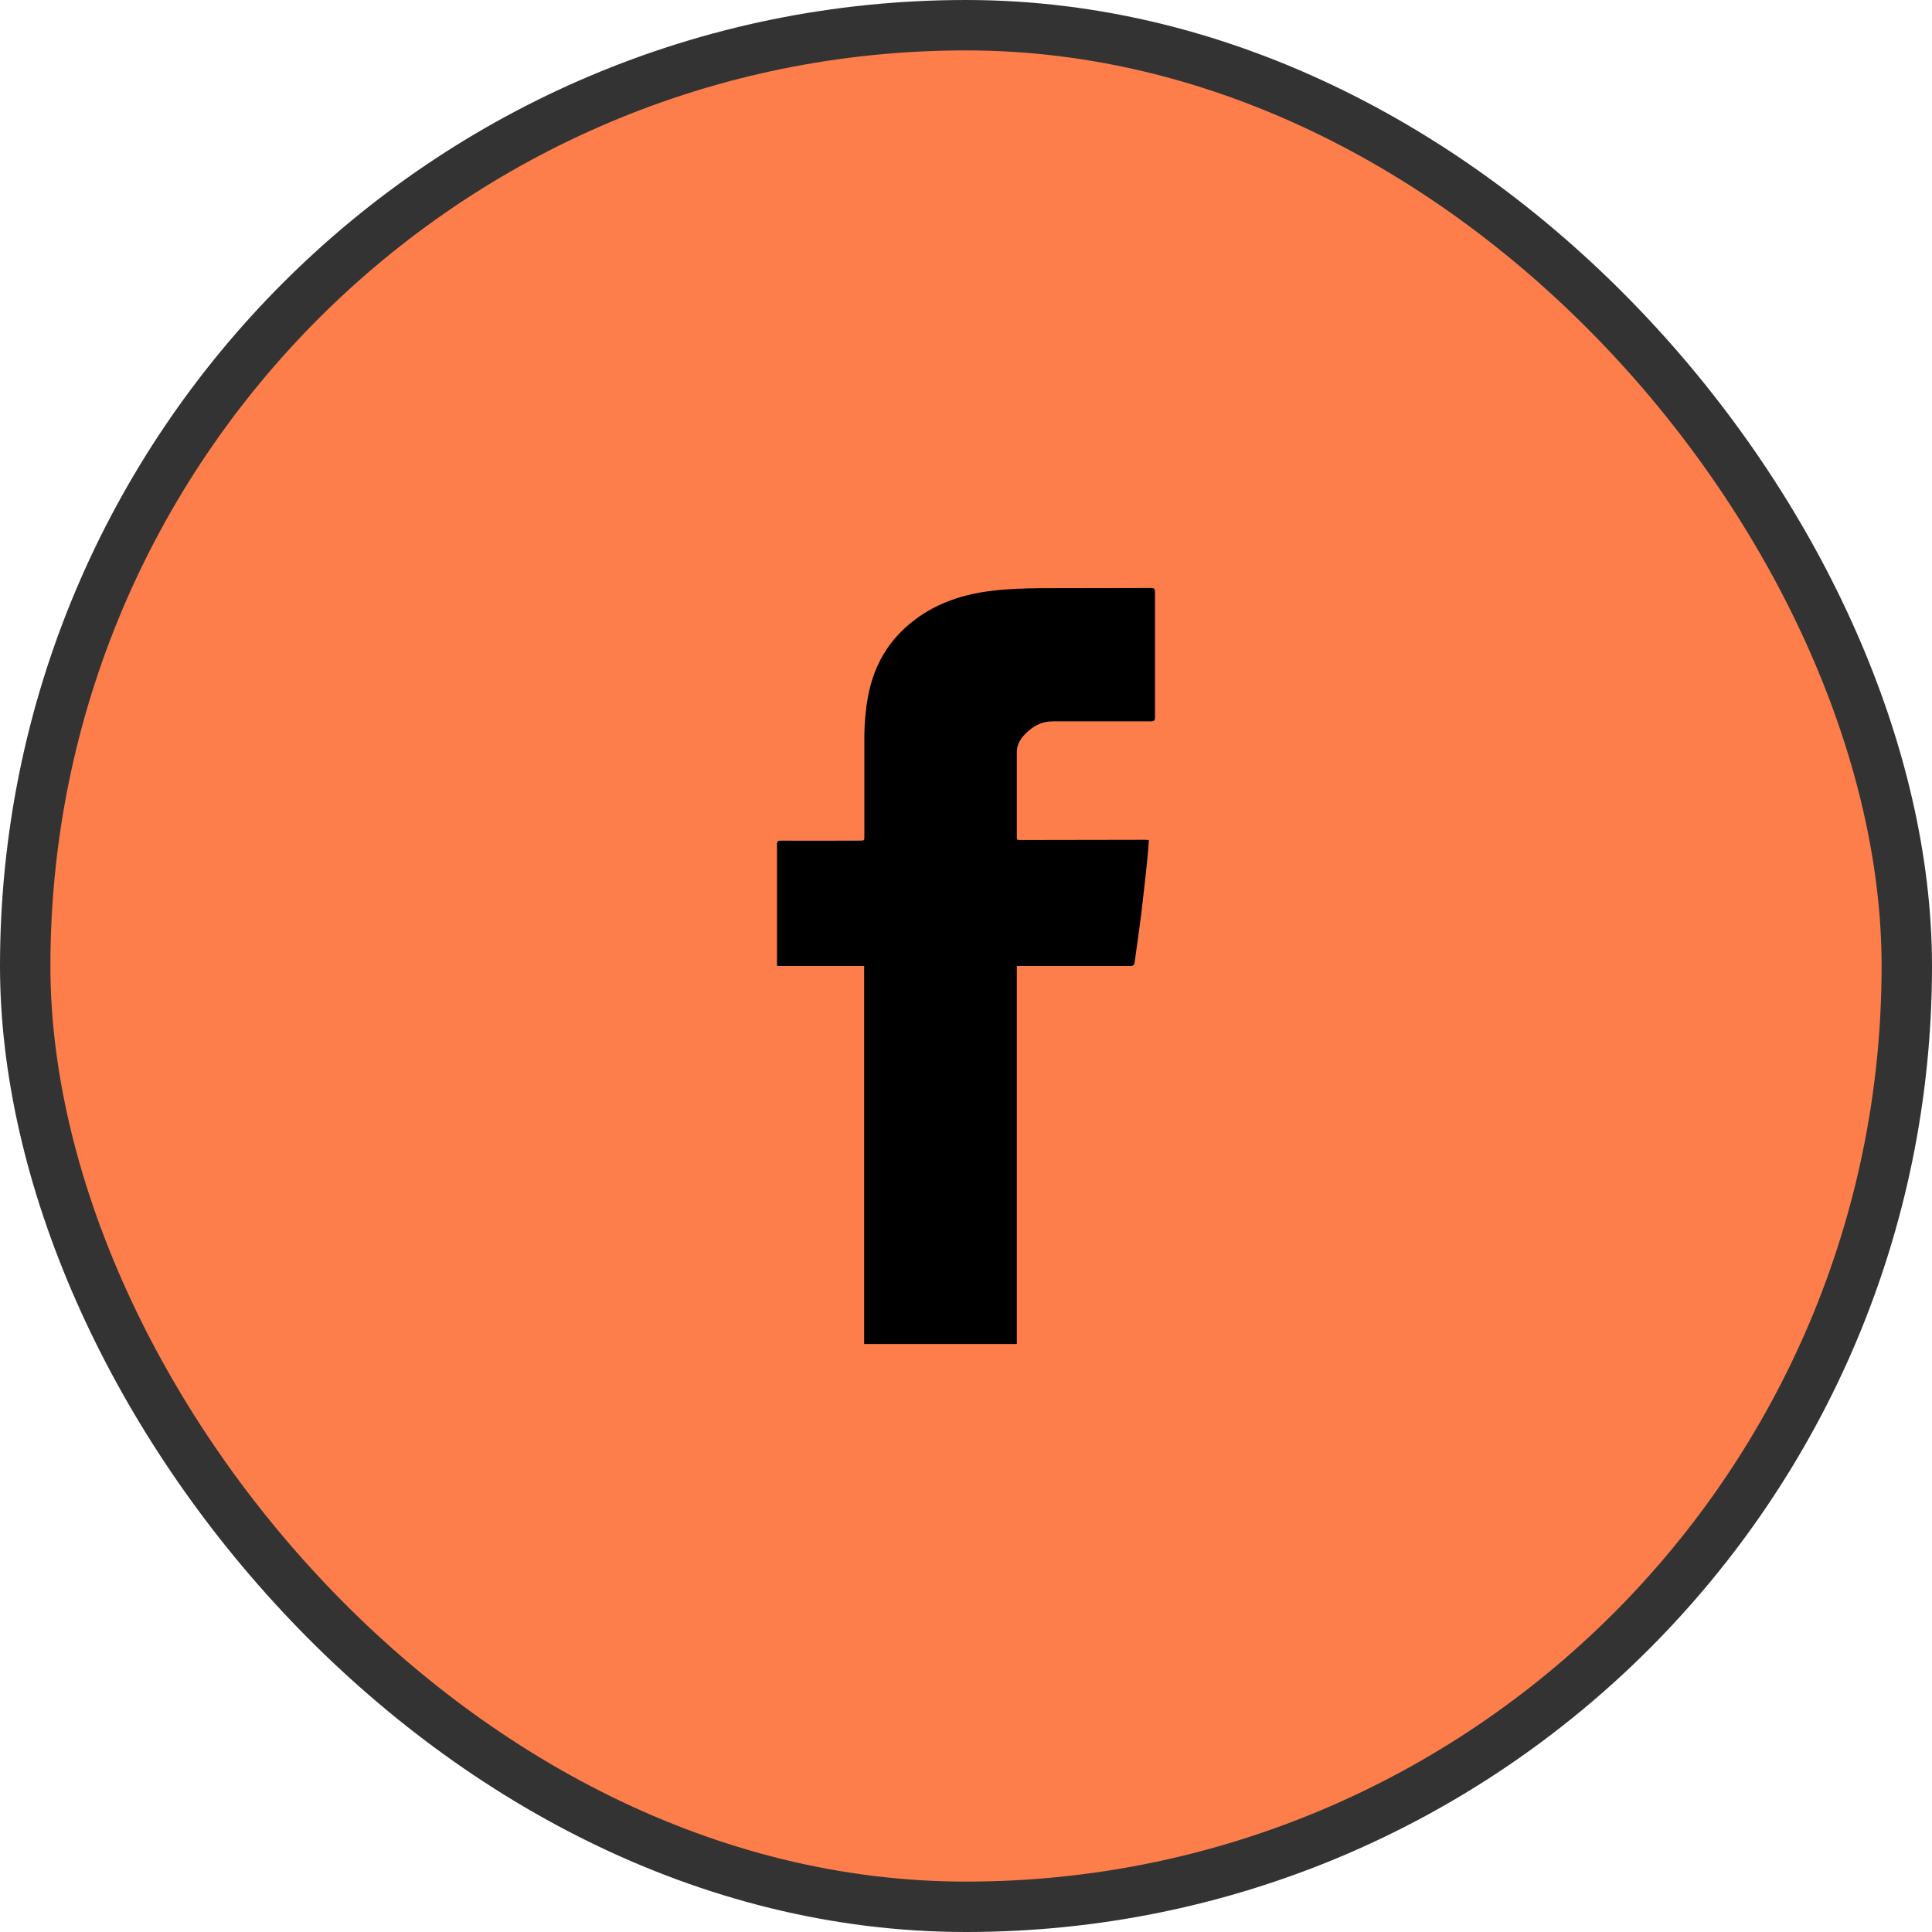
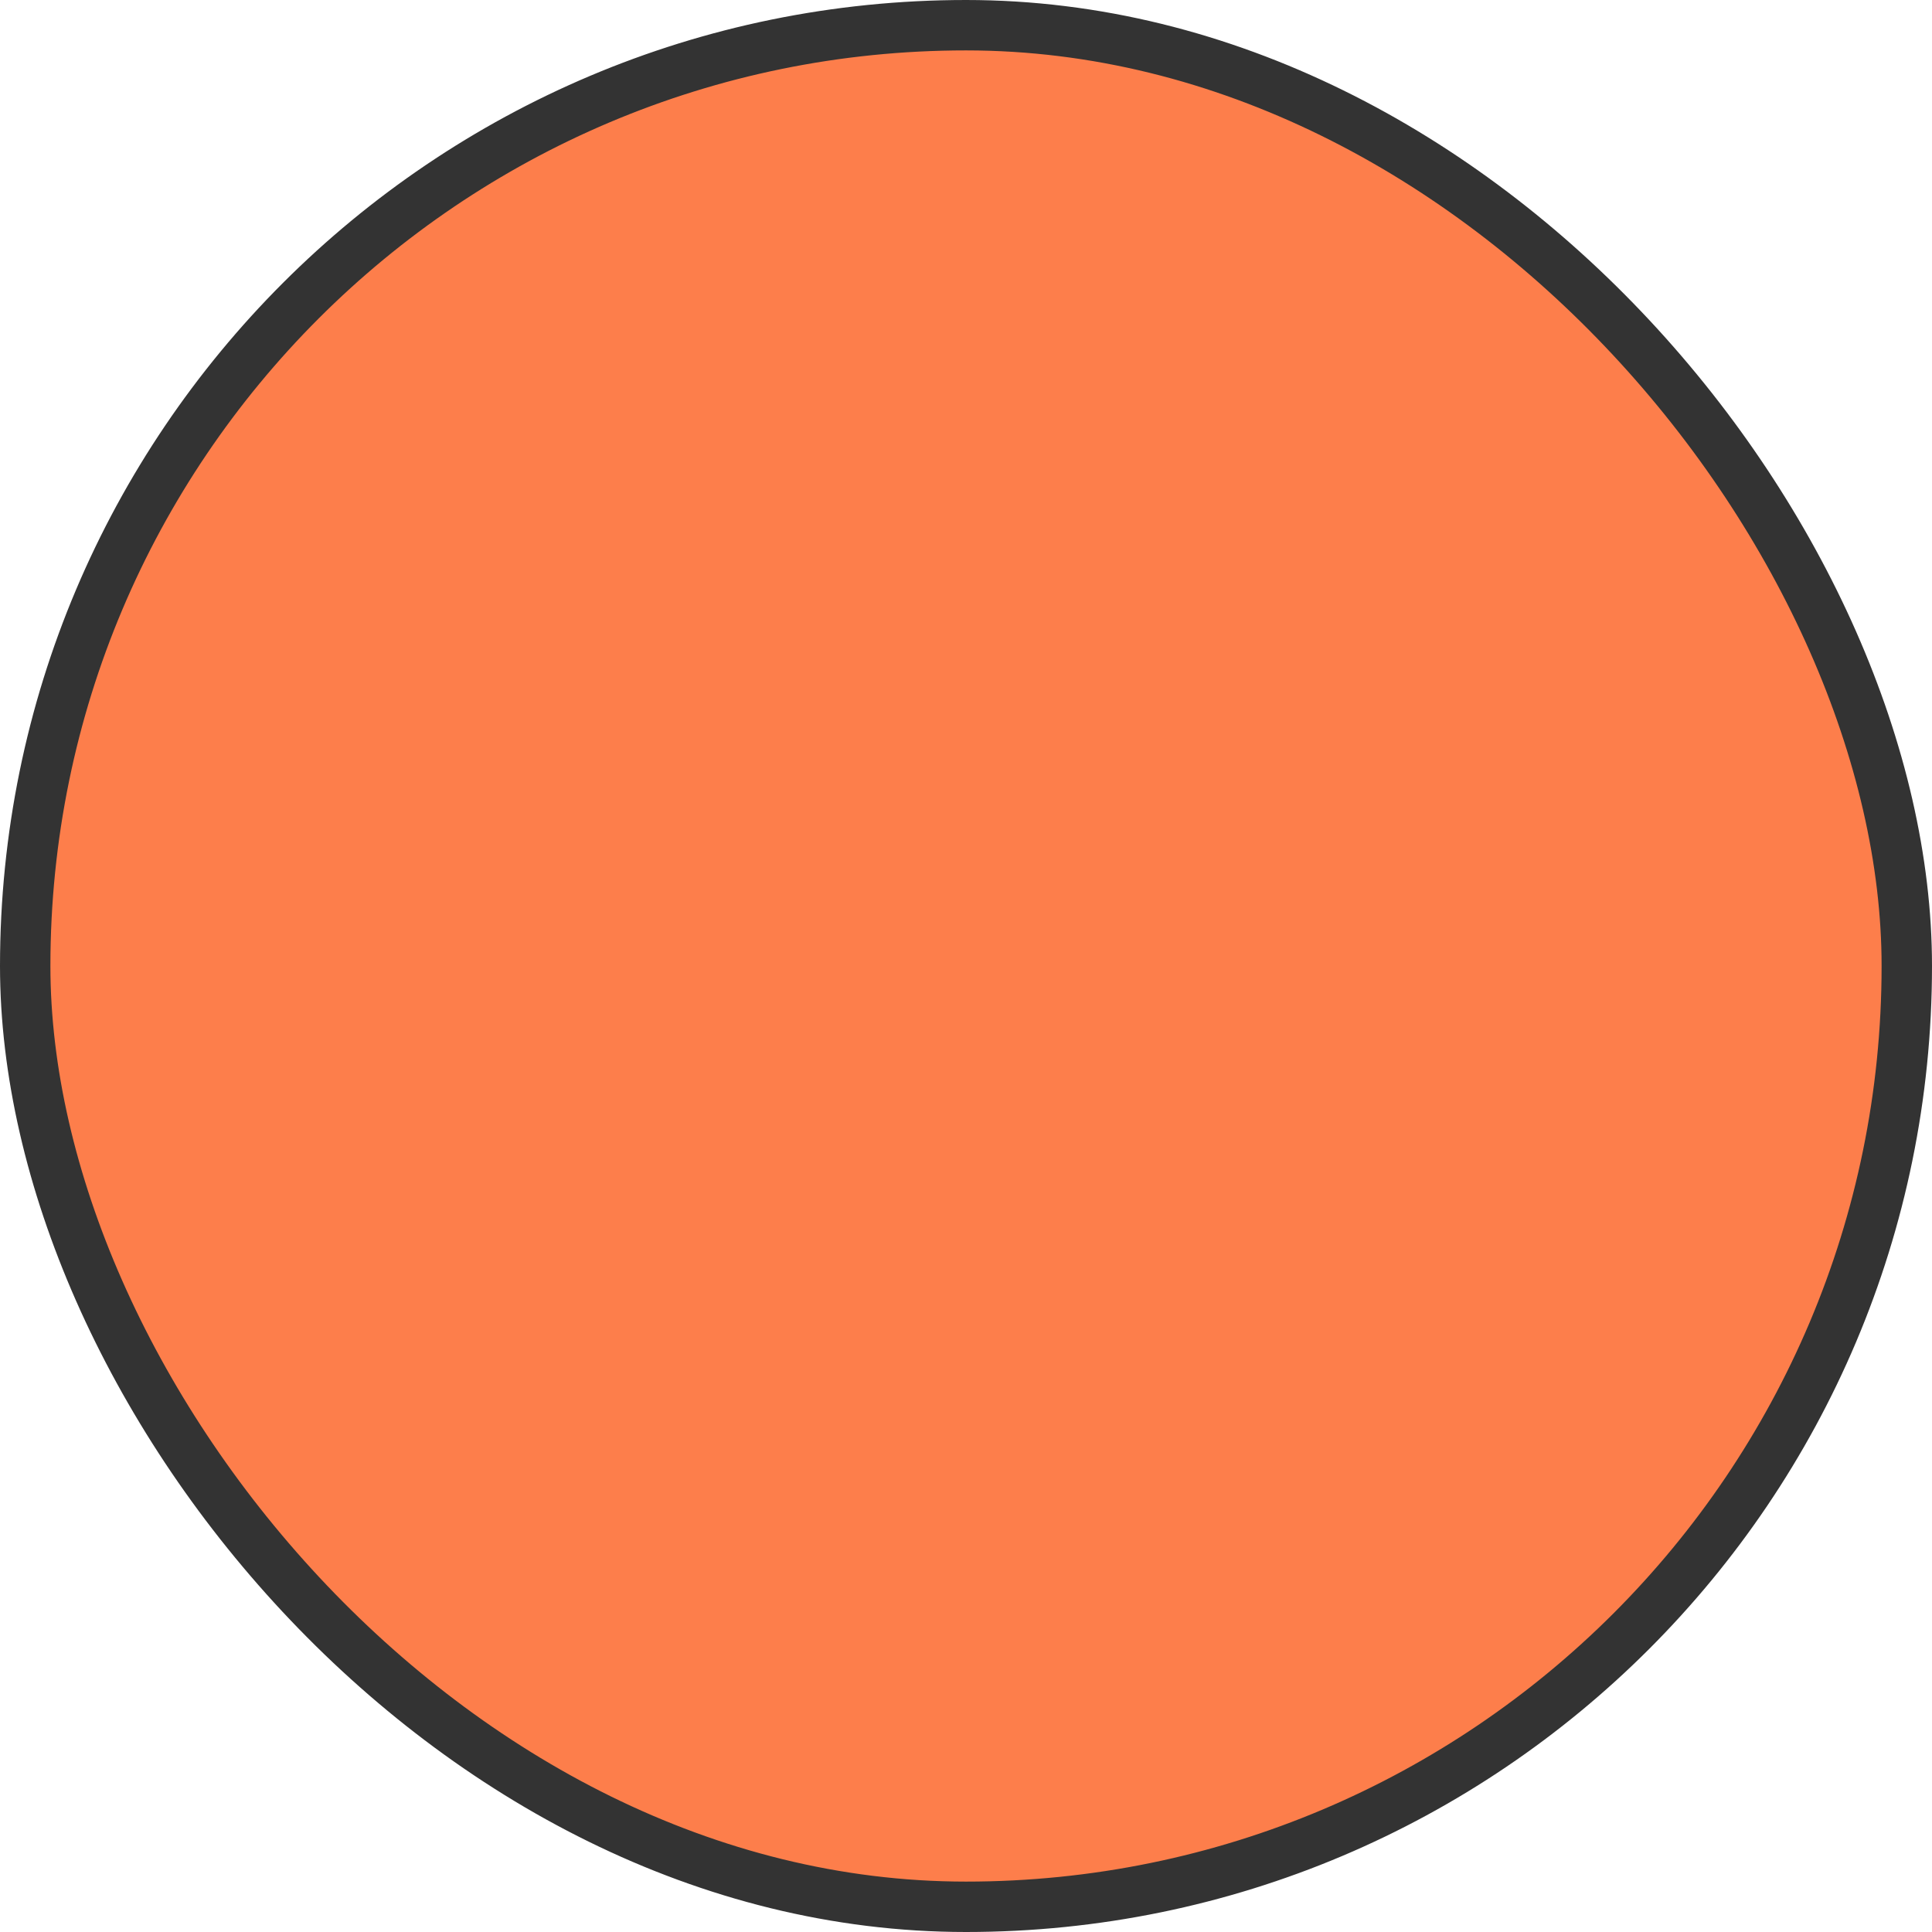
<svg xmlns="http://www.w3.org/2000/svg" width="46" height="46" viewBox="0 0 46 46" fill="none">
  <rect x="0.6" y="0.6" width="44.8" height="44.8" rx="22.4" fill="#FD7E4B" />
  <rect x="0.6" y="0.6" width="44.8" height="44.8" rx="22.4" stroke="#333333" stroke-width="1.2" />
-   <path d="M20.575 32V23C19.95 23 19.125 23 18.505 23C18.505 22.975 18.5 22.955 18.5 22.935C18.5 21.97 18.5 21.06 18.5 20.095C18.5 20.03 18.525 20.015 18.59 20.015C19.145 20.02 19.91 20.015 20.47 20.015C20.58 20.015 20.58 20.015 20.58 19.91V17.495C20.585 17.195 20.61 16.89 20.665 16.595C20.8 15.86 21.15 15.235 21.765 14.77C22.31 14.35 22.945 14.145 23.63 14.065C23.995 14.02 24.365 14.01 24.735 14.005C25.58 14 26.565 14.005 27.41 14C27.47 14 27.5 14.015 27.5 14.09C27.5 15.085 27.5 16.085 27.5 17.08C27.5 17.15 27.48 17.175 27.405 17.175C26.75 17.175 25.73 17.175 25.075 17.175C24.88 17.175 24.715 17.23 24.565 17.34C24.375 17.485 24.215 17.655 24.21 17.905C24.21 18.565 24.21 19.28 24.21 19.94C24.21 19.99 24.225 20 24.275 20L27.255 19.995C27.285 19.995 27.32 20 27.355 20C27.345 20.15 27.335 20.29 27.32 20.43C27.275 20.885 27.225 21.29 27.175 21.745C27.125 22.135 27.07 22.52 27.015 22.91C27.01 22.99 26.97 23 26.905 23C26.11 23 25.46 23 24.665 23C24.635 23 24.6 23 24.21 23V32H20.575Z" fill="black" />
</svg>